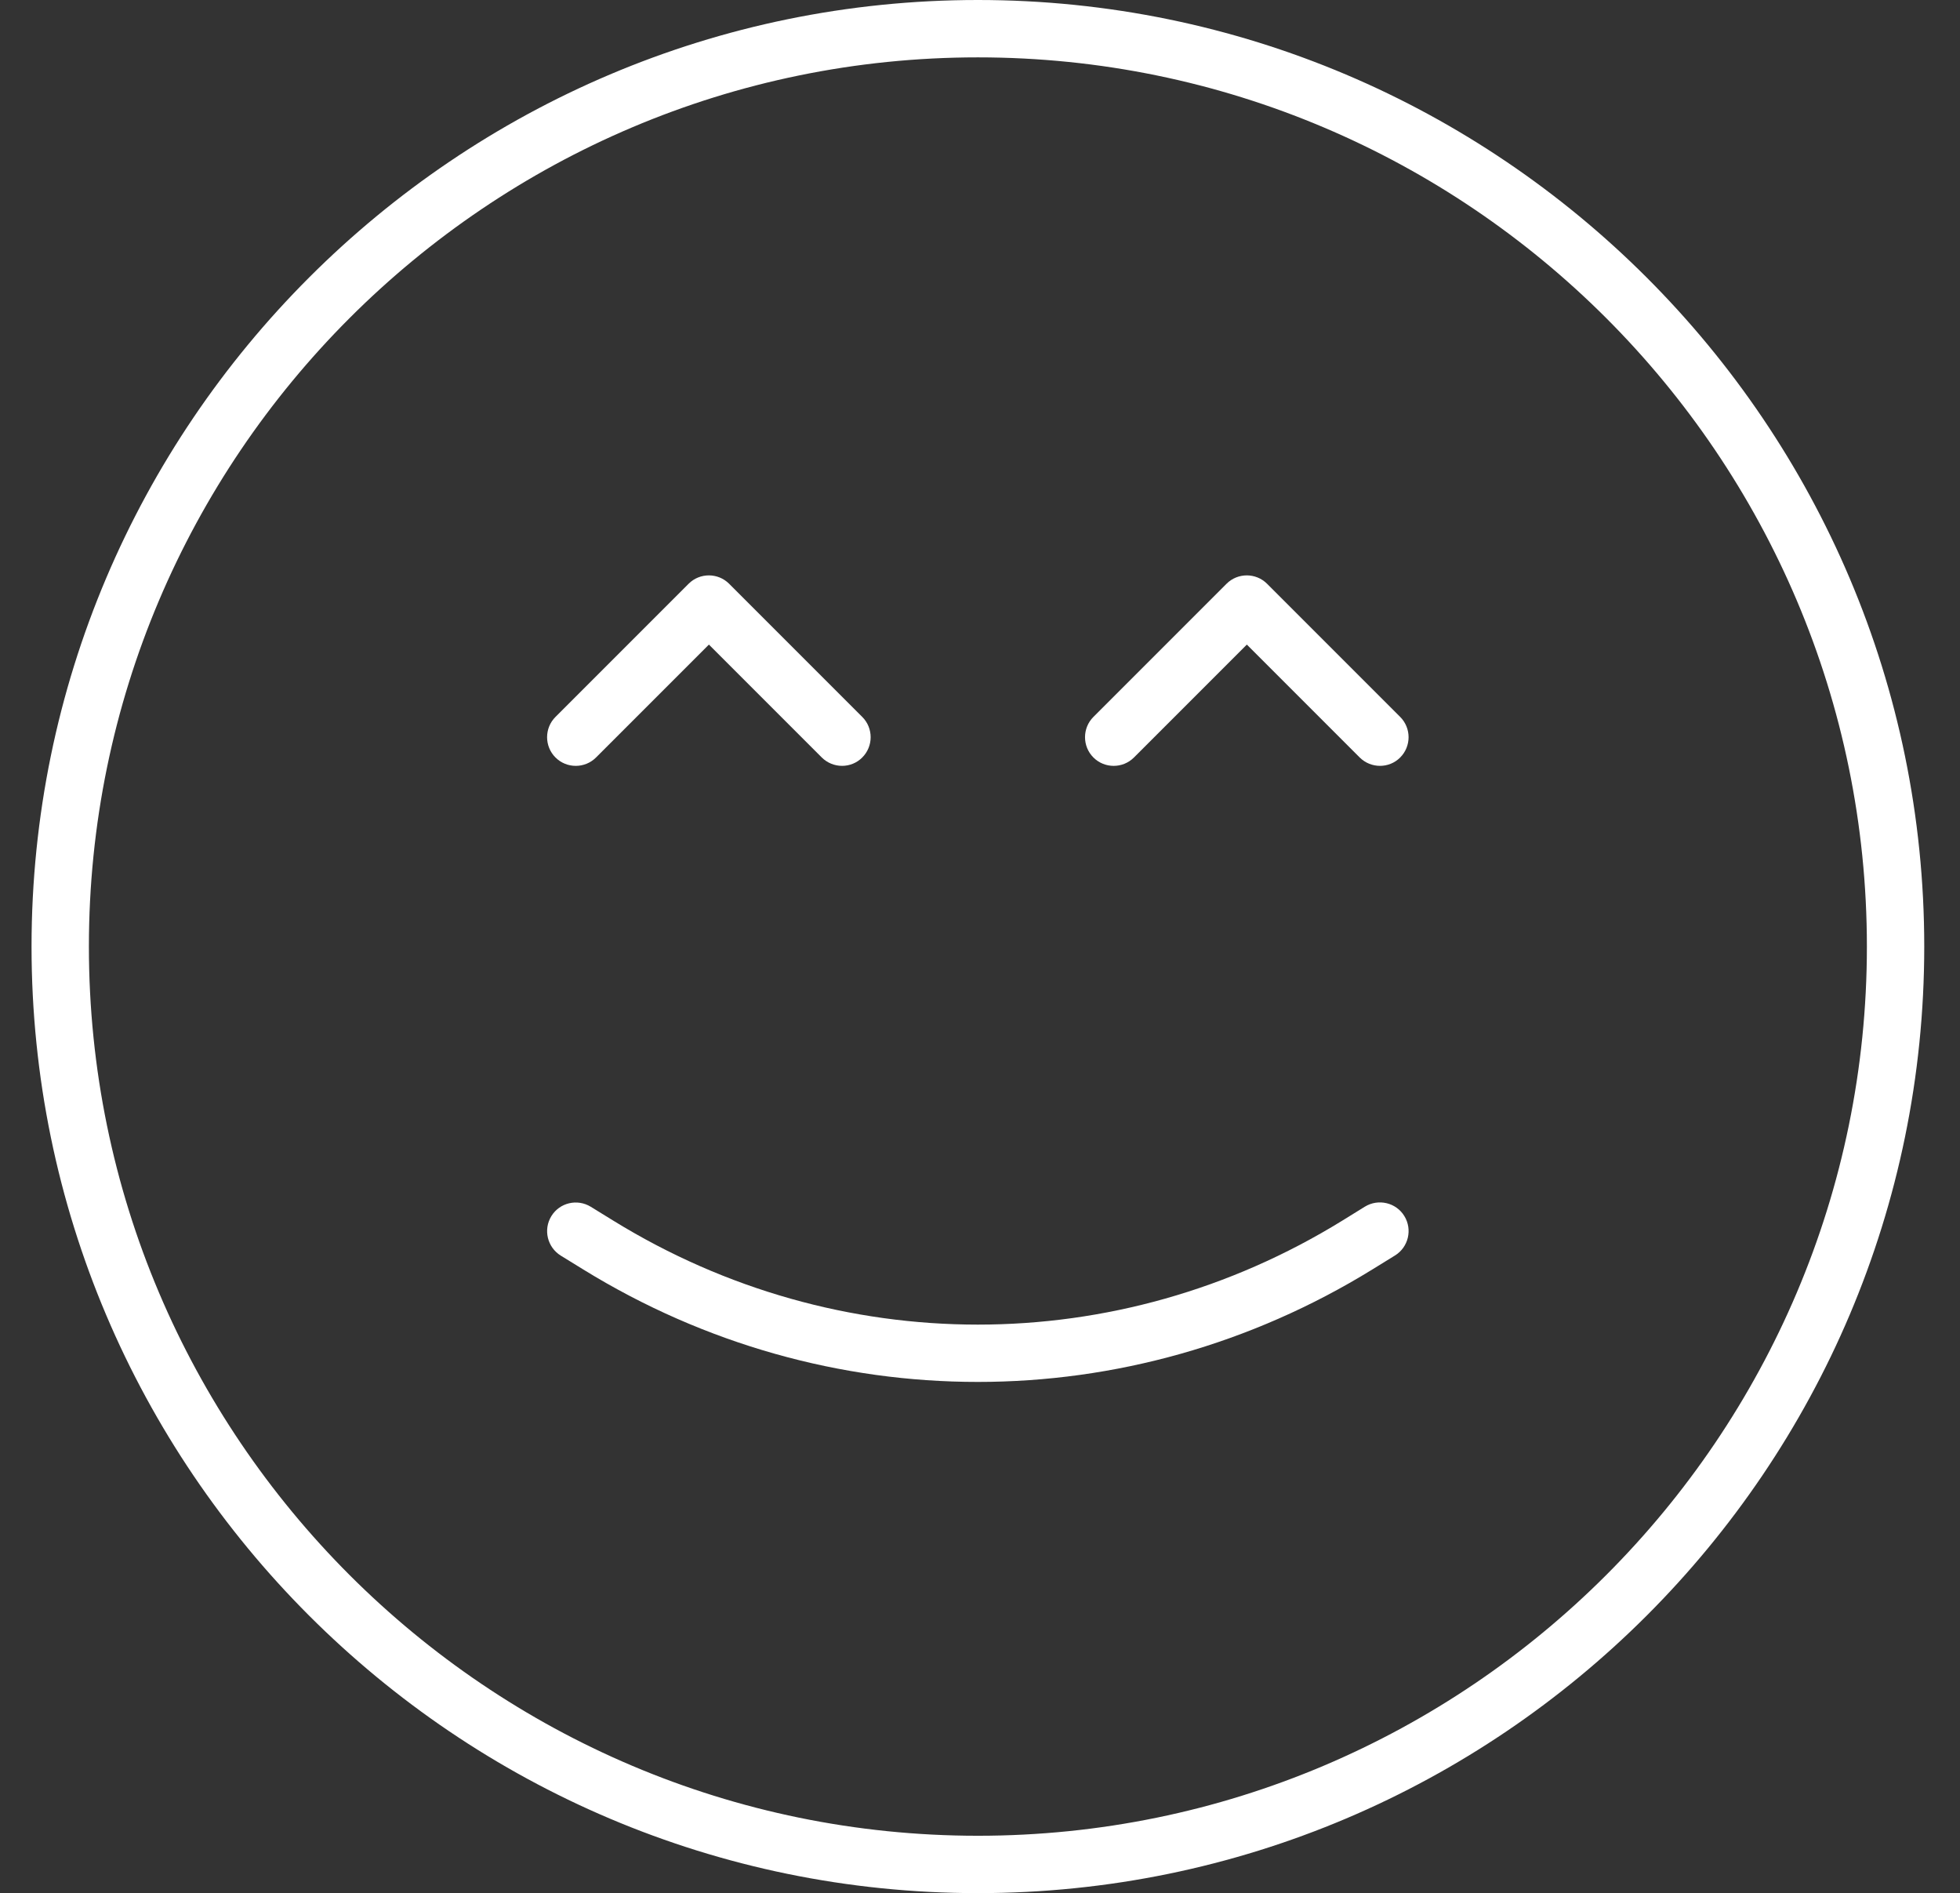
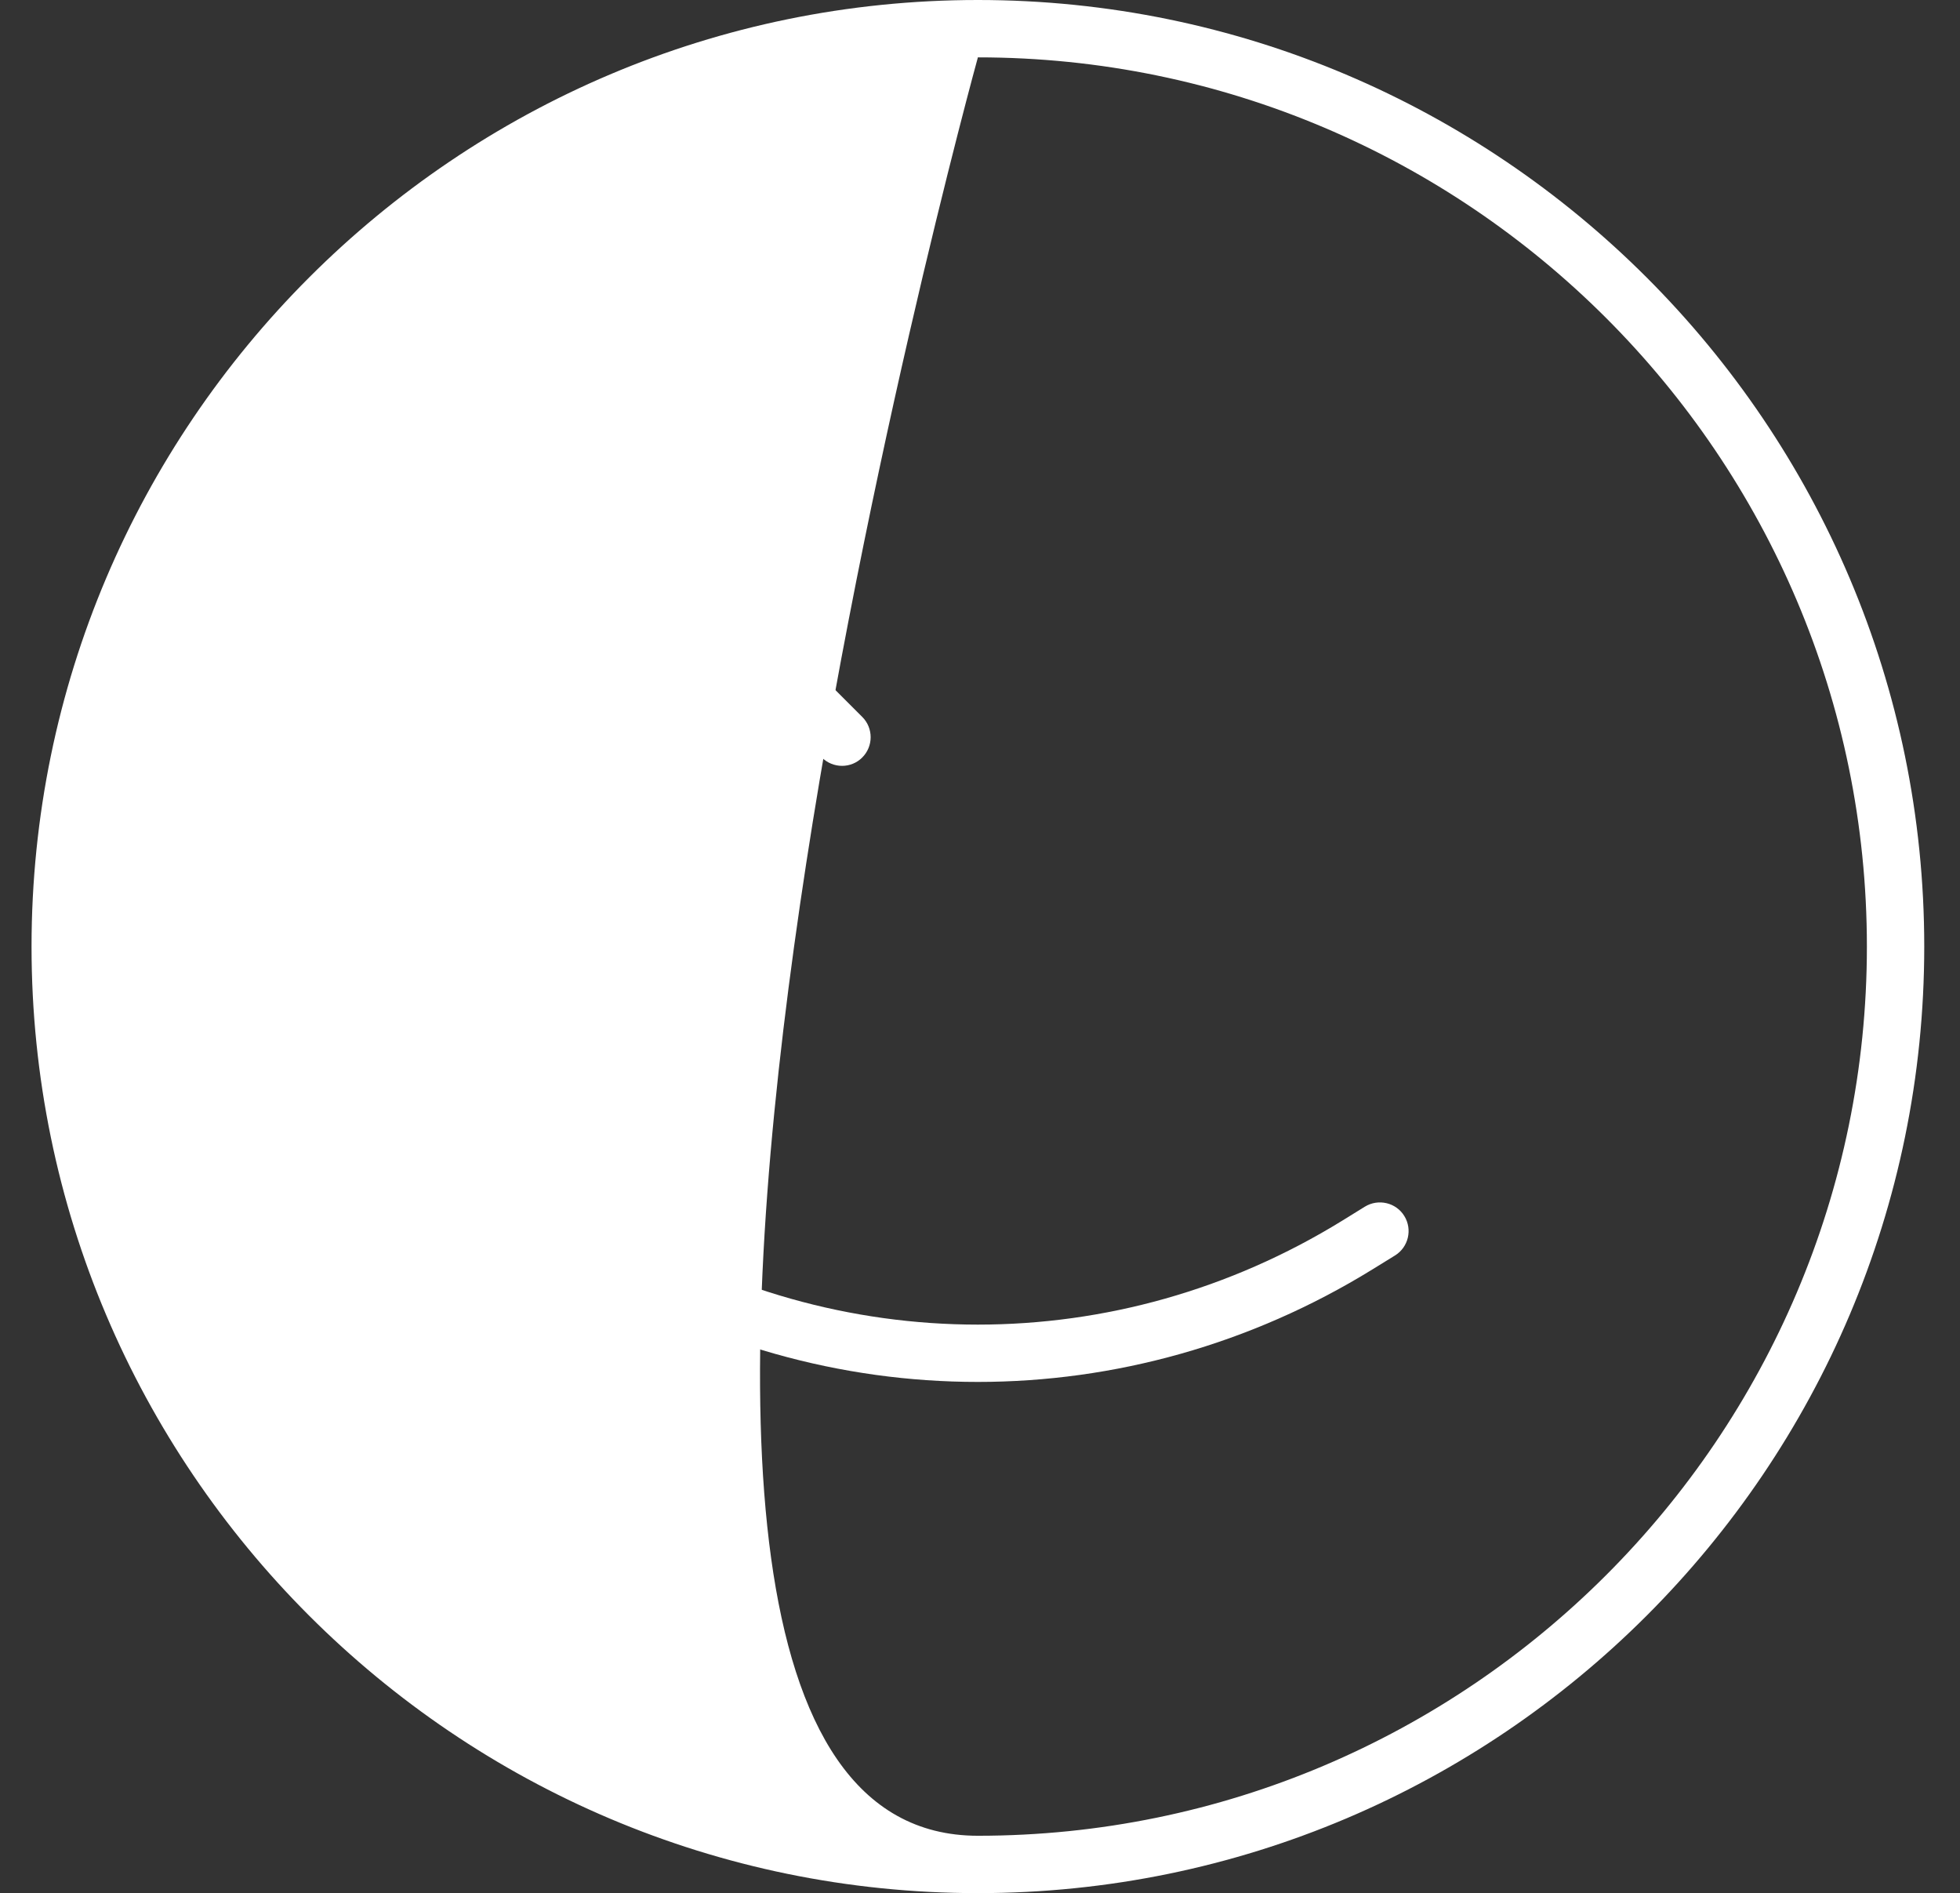
<svg xmlns="http://www.w3.org/2000/svg" id="Capa_1" x="0px" y="0px" width="466px" height="450px" viewBox="367.5 0 466 450" xml:space="preserve">
  <rect x="367.5" y="0" width="466" height="450" fill="#333333" stroke="none" />
  <g>
-     <path fill="#FFFFFF" d="M600,450c-124.063,0-225-100.937-225-225S475.937,0,600,0s225,100.937,225,225S724.063,450,600,450z M600,13.636c-116.55,0-211.364,94.814-211.364,211.364S483.45,436.364,600,436.364S811.363,341.55,811.363,225 S716.55,13.636,600,13.636z" />
+     <path fill="#FFFFFF" d="M600,450c-124.063,0-225-100.937-225-225S475.937,0,600,0s225,100.937,225,225S724.063,450,600,450z M600,13.636S483.45,436.364,600,436.364S811.363,341.55,811.363,225 S716.55,13.636,600,13.636z" />
    <path fill="#FFFFFF" d="M599.986,328.487c-32.428,0-64.841-8.892-93.764-26.7l-5.4-3.327c-3.204-1.991-4.199-6.178-2.236-9.382 c1.964-3.205,6.164-4.2,9.382-2.223l5.4,3.327c53.44,32.904,119.81,32.918,173.236-0.014l5.4-3.341 c3.204-1.964,7.418-0.982,9.382,2.223c1.977,3.204,0.981,7.404-2.223,9.382l-5.414,3.341 C664.841,319.581,632.414,328.487,599.986,328.487z" />
    <g>
      <path fill="#FFFFFF" d="M567.709,182.045c-1.745,0-3.491-0.668-4.827-1.99l-26.836-26.837l-26.837,26.837 c-2.659,2.658-6.981,2.658-9.641,0c-2.659-2.659-2.659-6.982,0-9.642l31.649-31.649c2.659-2.659,6.982-2.659,9.642,0 l31.649,31.649c2.659,2.659,2.659,6.982,0,9.642C571.2,181.377,569.455,182.045,567.709,182.045z" />
-       <path fill="#FFFFFF" d="M695.604,182.045c-1.745,0-3.491-0.668-4.827-1.99l-26.836-26.837l-26.837,26.837 c-2.659,2.658-6.981,2.658-9.641,0c-2.659-2.659-2.659-6.982,0-9.642l31.649-31.649c2.659-2.659,6.982-2.659,9.642,0 l31.649,31.649c2.659,2.659,2.659,6.982,0,9.642C699.096,181.377,697.35,182.045,695.604,182.045z" />
    </g>
  </g>
</svg>